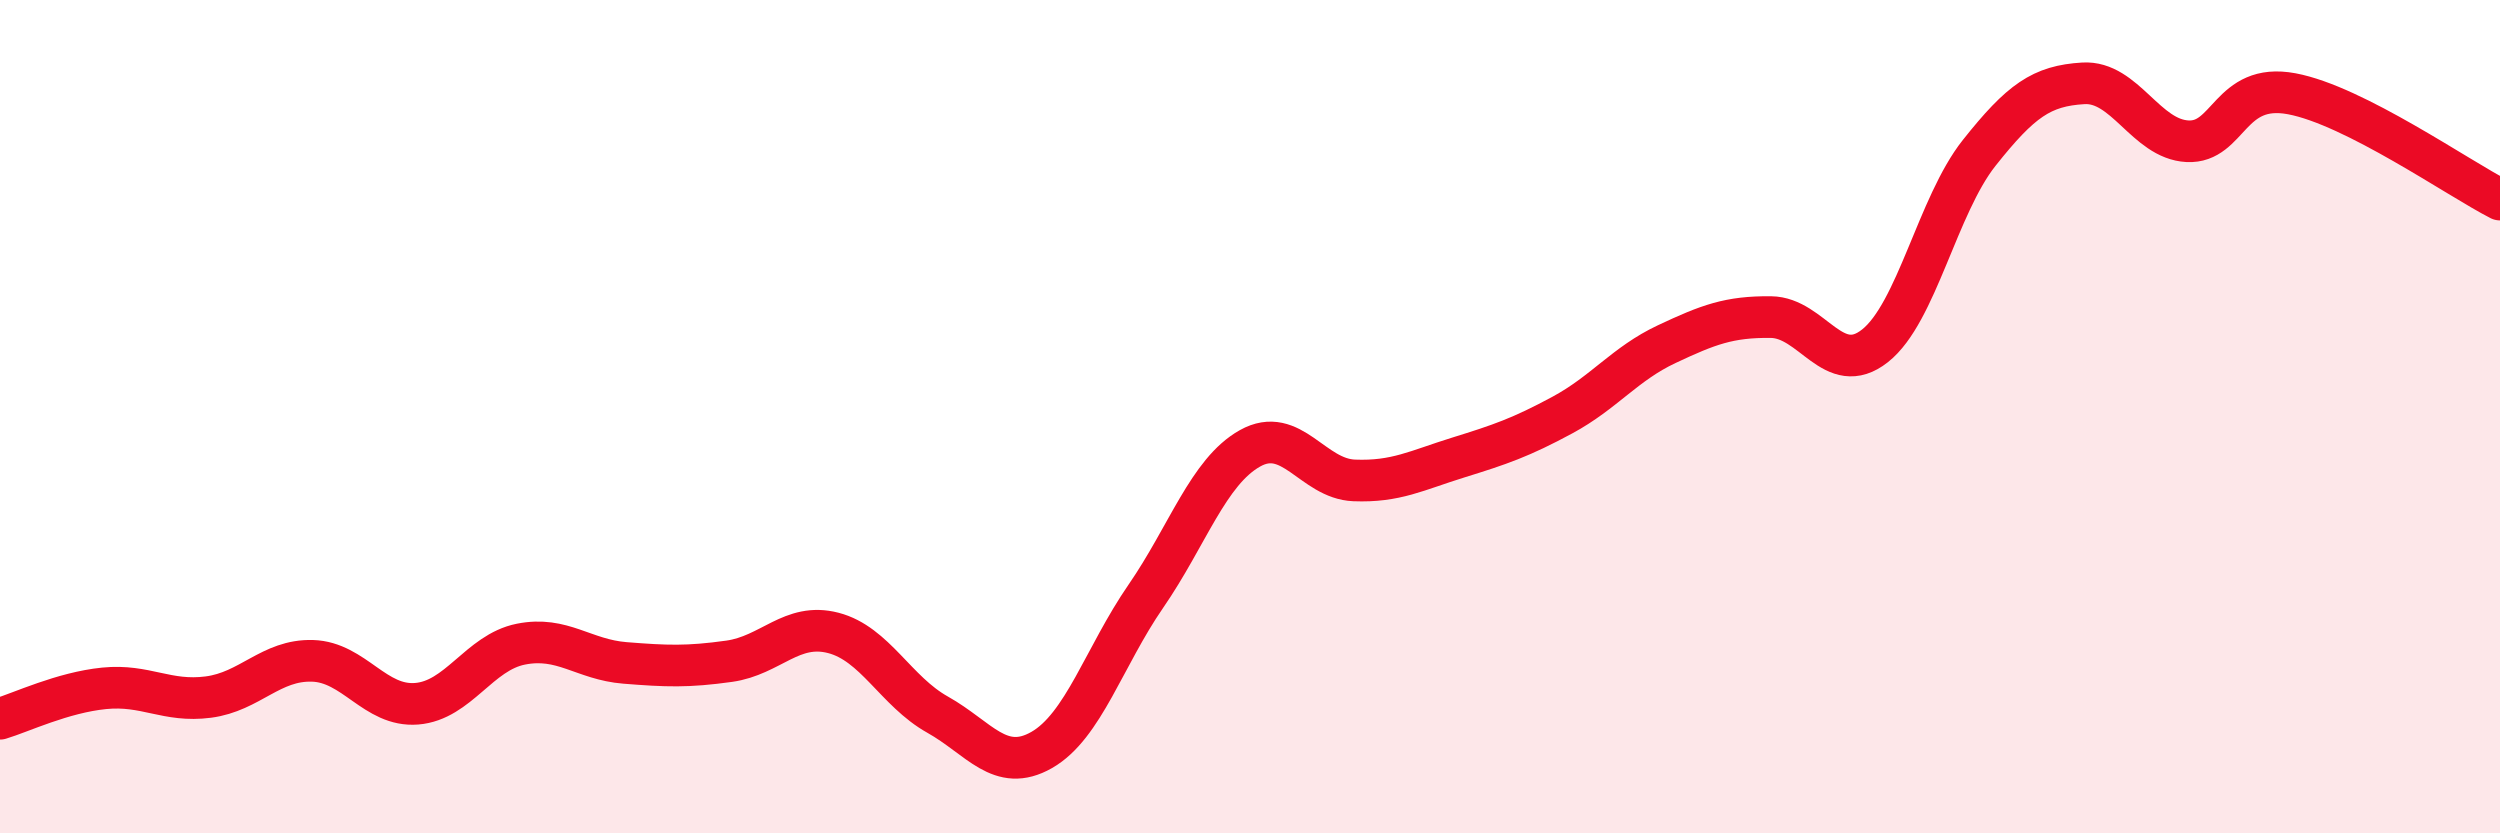
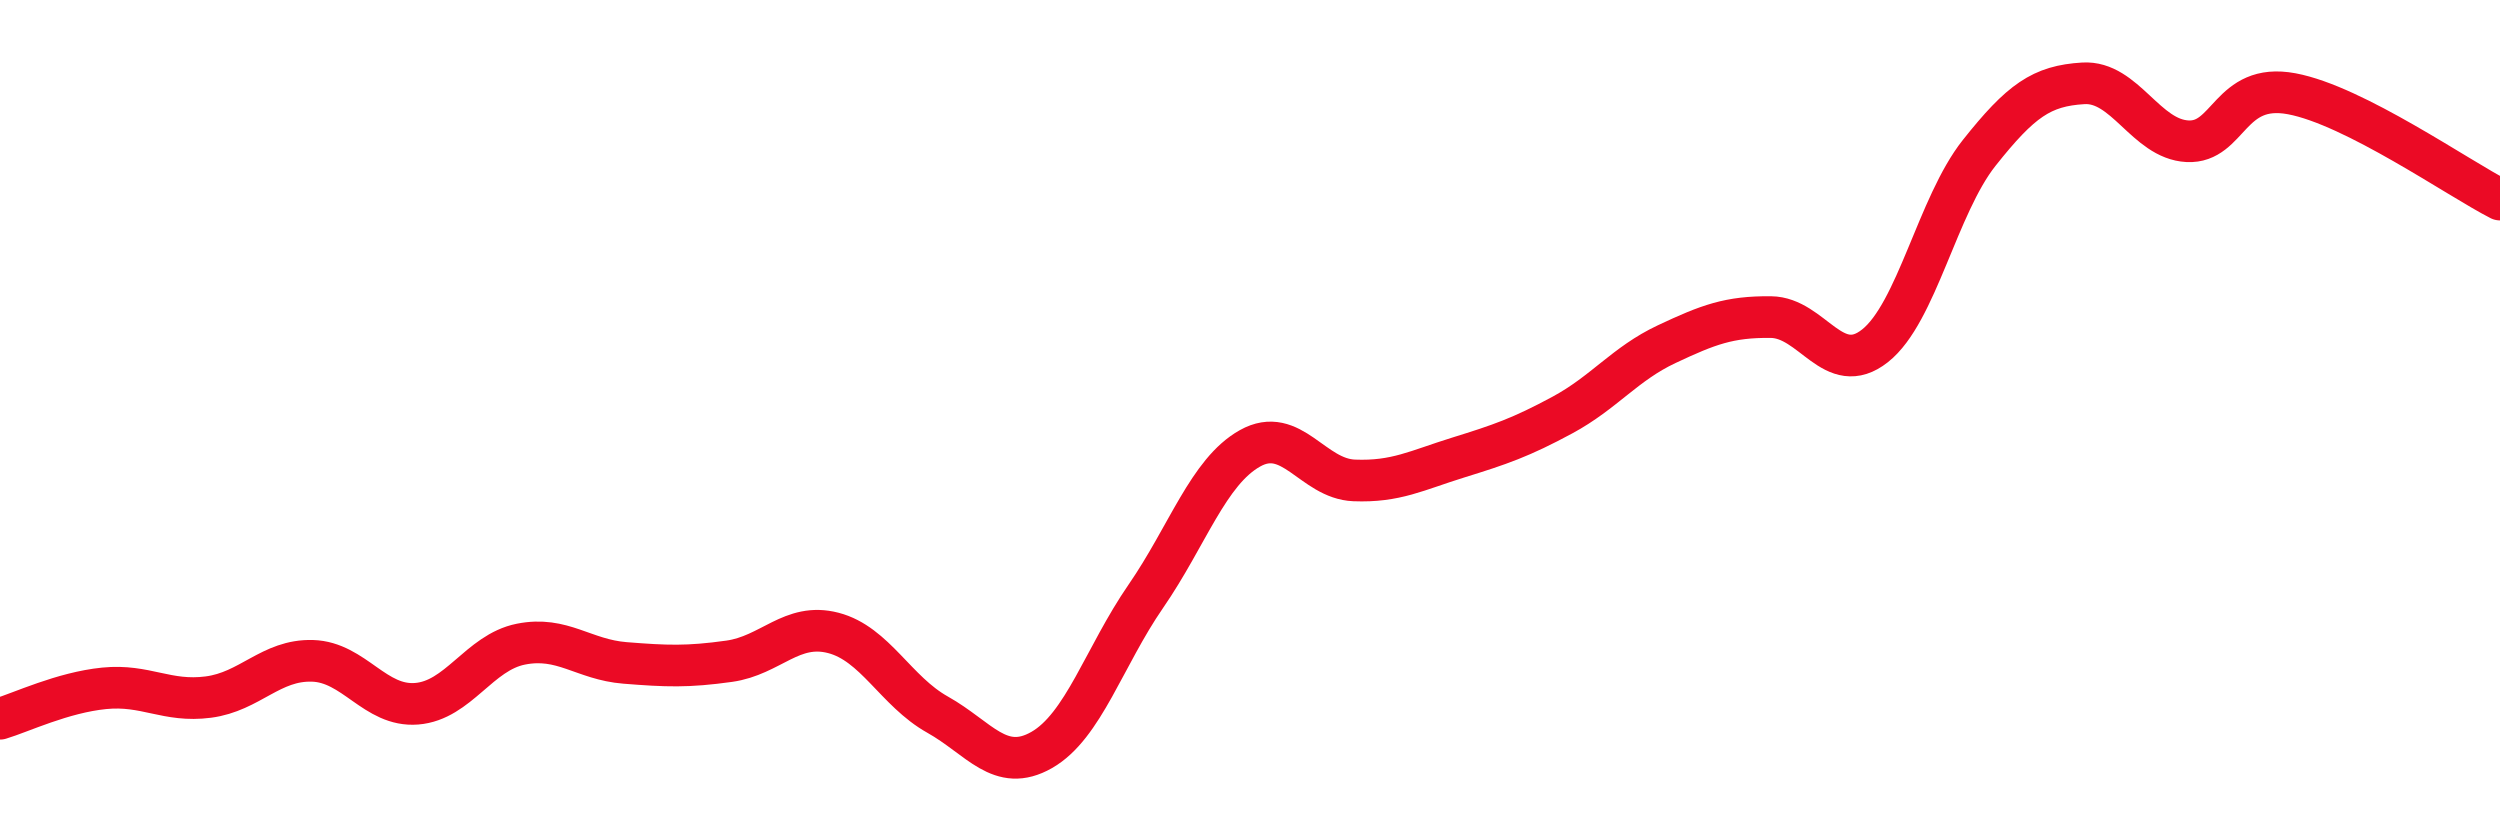
<svg xmlns="http://www.w3.org/2000/svg" width="60" height="20" viewBox="0 0 60 20">
-   <path d="M 0,17.25 C 0.5,17.1 1.5,16.62 2.5,16.52 C 3.5,16.42 4,16.86 5,16.73 C 6,16.6 6.5,15.83 7.5,15.86 C 8.5,15.89 9,16.97 10,16.89 C 11,16.81 11.5,15.66 12.5,15.46 C 13.5,15.26 14,15.83 15,15.91 C 16,15.99 16.5,16.01 17.5,15.87 C 18.5,15.73 19,14.93 20,15.19 C 21,15.45 21.5,16.59 22.5,17.15 C 23.5,17.71 24,18.57 25,18 C 26,17.43 26.5,15.76 27.5,14.31 C 28.5,12.86 29,11.32 30,10.76 C 31,10.2 31.5,11.49 32.5,11.53 C 33.5,11.57 34,11.29 35,10.98 C 36,10.67 36.5,10.5 37.5,9.96 C 38.5,9.42 39,8.73 40,8.26 C 41,7.79 41.5,7.6 42.5,7.61 C 43.5,7.62 44,9.09 45,8.3 C 46,7.51 46.5,4.93 47.5,3.67 C 48.5,2.41 49,2.06 50,2 C 51,1.94 51.5,3.34 52.5,3.39 C 53.5,3.44 53.5,1.97 55,2.25 C 56.5,2.53 59,4.28 60,4.79L60 20L0 20Z" fill="#EB0A25" opacity="0.1" stroke-linecap="round" stroke-linejoin="round" />
  <path d="M 0,17.25 C 0.5,17.1 1.5,16.62 2.5,16.52 C 3.5,16.42 4,16.86 5,16.73 C 6,16.6 6.5,15.83 7.5,15.86 C 8.5,15.89 9,16.97 10,16.89 C 11,16.81 11.5,15.66 12.5,15.46 C 13.5,15.26 14,15.83 15,15.91 C 16,15.99 16.5,16.01 17.5,15.87 C 18.5,15.73 19,14.93 20,15.19 C 21,15.45 21.5,16.59 22.5,17.15 C 23.5,17.71 24,18.57 25,18 C 26,17.43 26.5,15.76 27.5,14.31 C 28.5,12.86 29,11.32 30,10.76 C 31,10.2 31.5,11.49 32.5,11.53 C 33.5,11.57 34,11.29 35,10.98 C 36,10.67 36.5,10.5 37.5,9.96 C 38.5,9.42 39,8.73 40,8.26 C 41,7.79 41.5,7.6 42.5,7.61 C 43.5,7.62 44,9.09 45,8.3 C 46,7.51 46.5,4.93 47.5,3.67 C 48.5,2.41 49,2.06 50,2 C 51,1.94 51.5,3.34 52.5,3.39 C 53.5,3.44 53.5,1.97 55,2.25 C 56.5,2.53 59,4.28 60,4.79" stroke="#EB0A25" stroke-width="1" fill="none" stroke-linecap="round" stroke-linejoin="round" />
</svg>